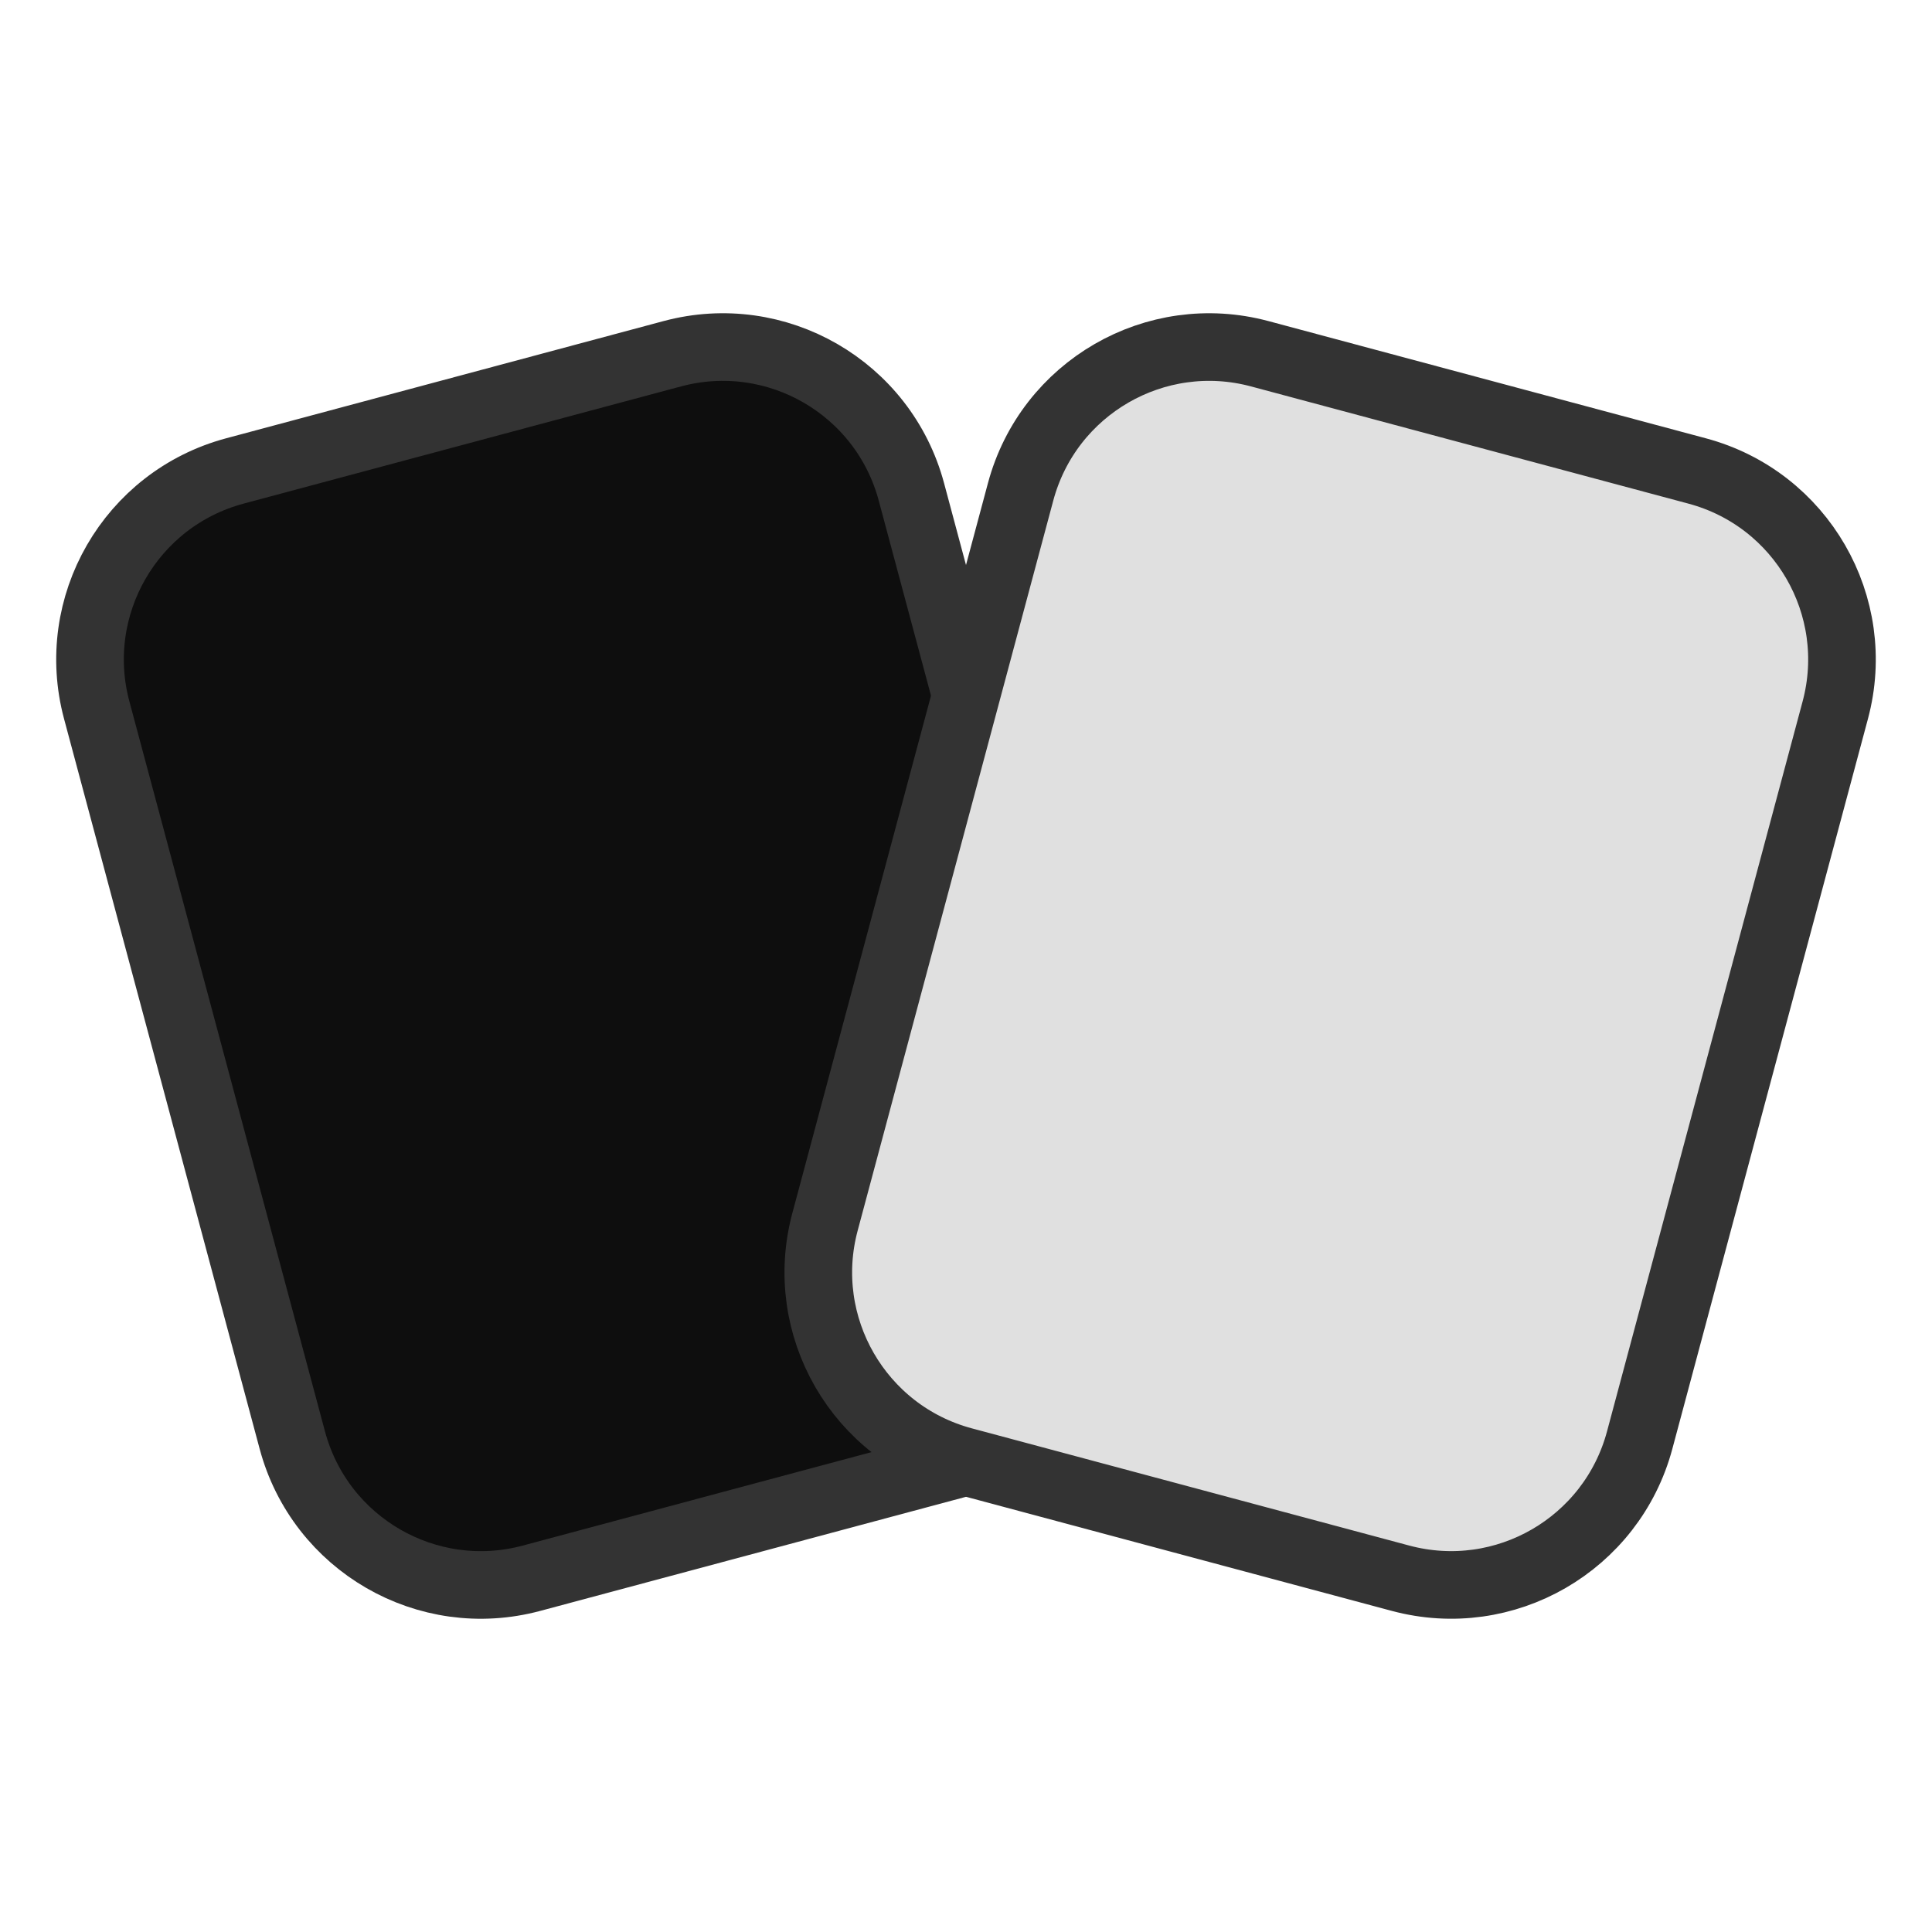
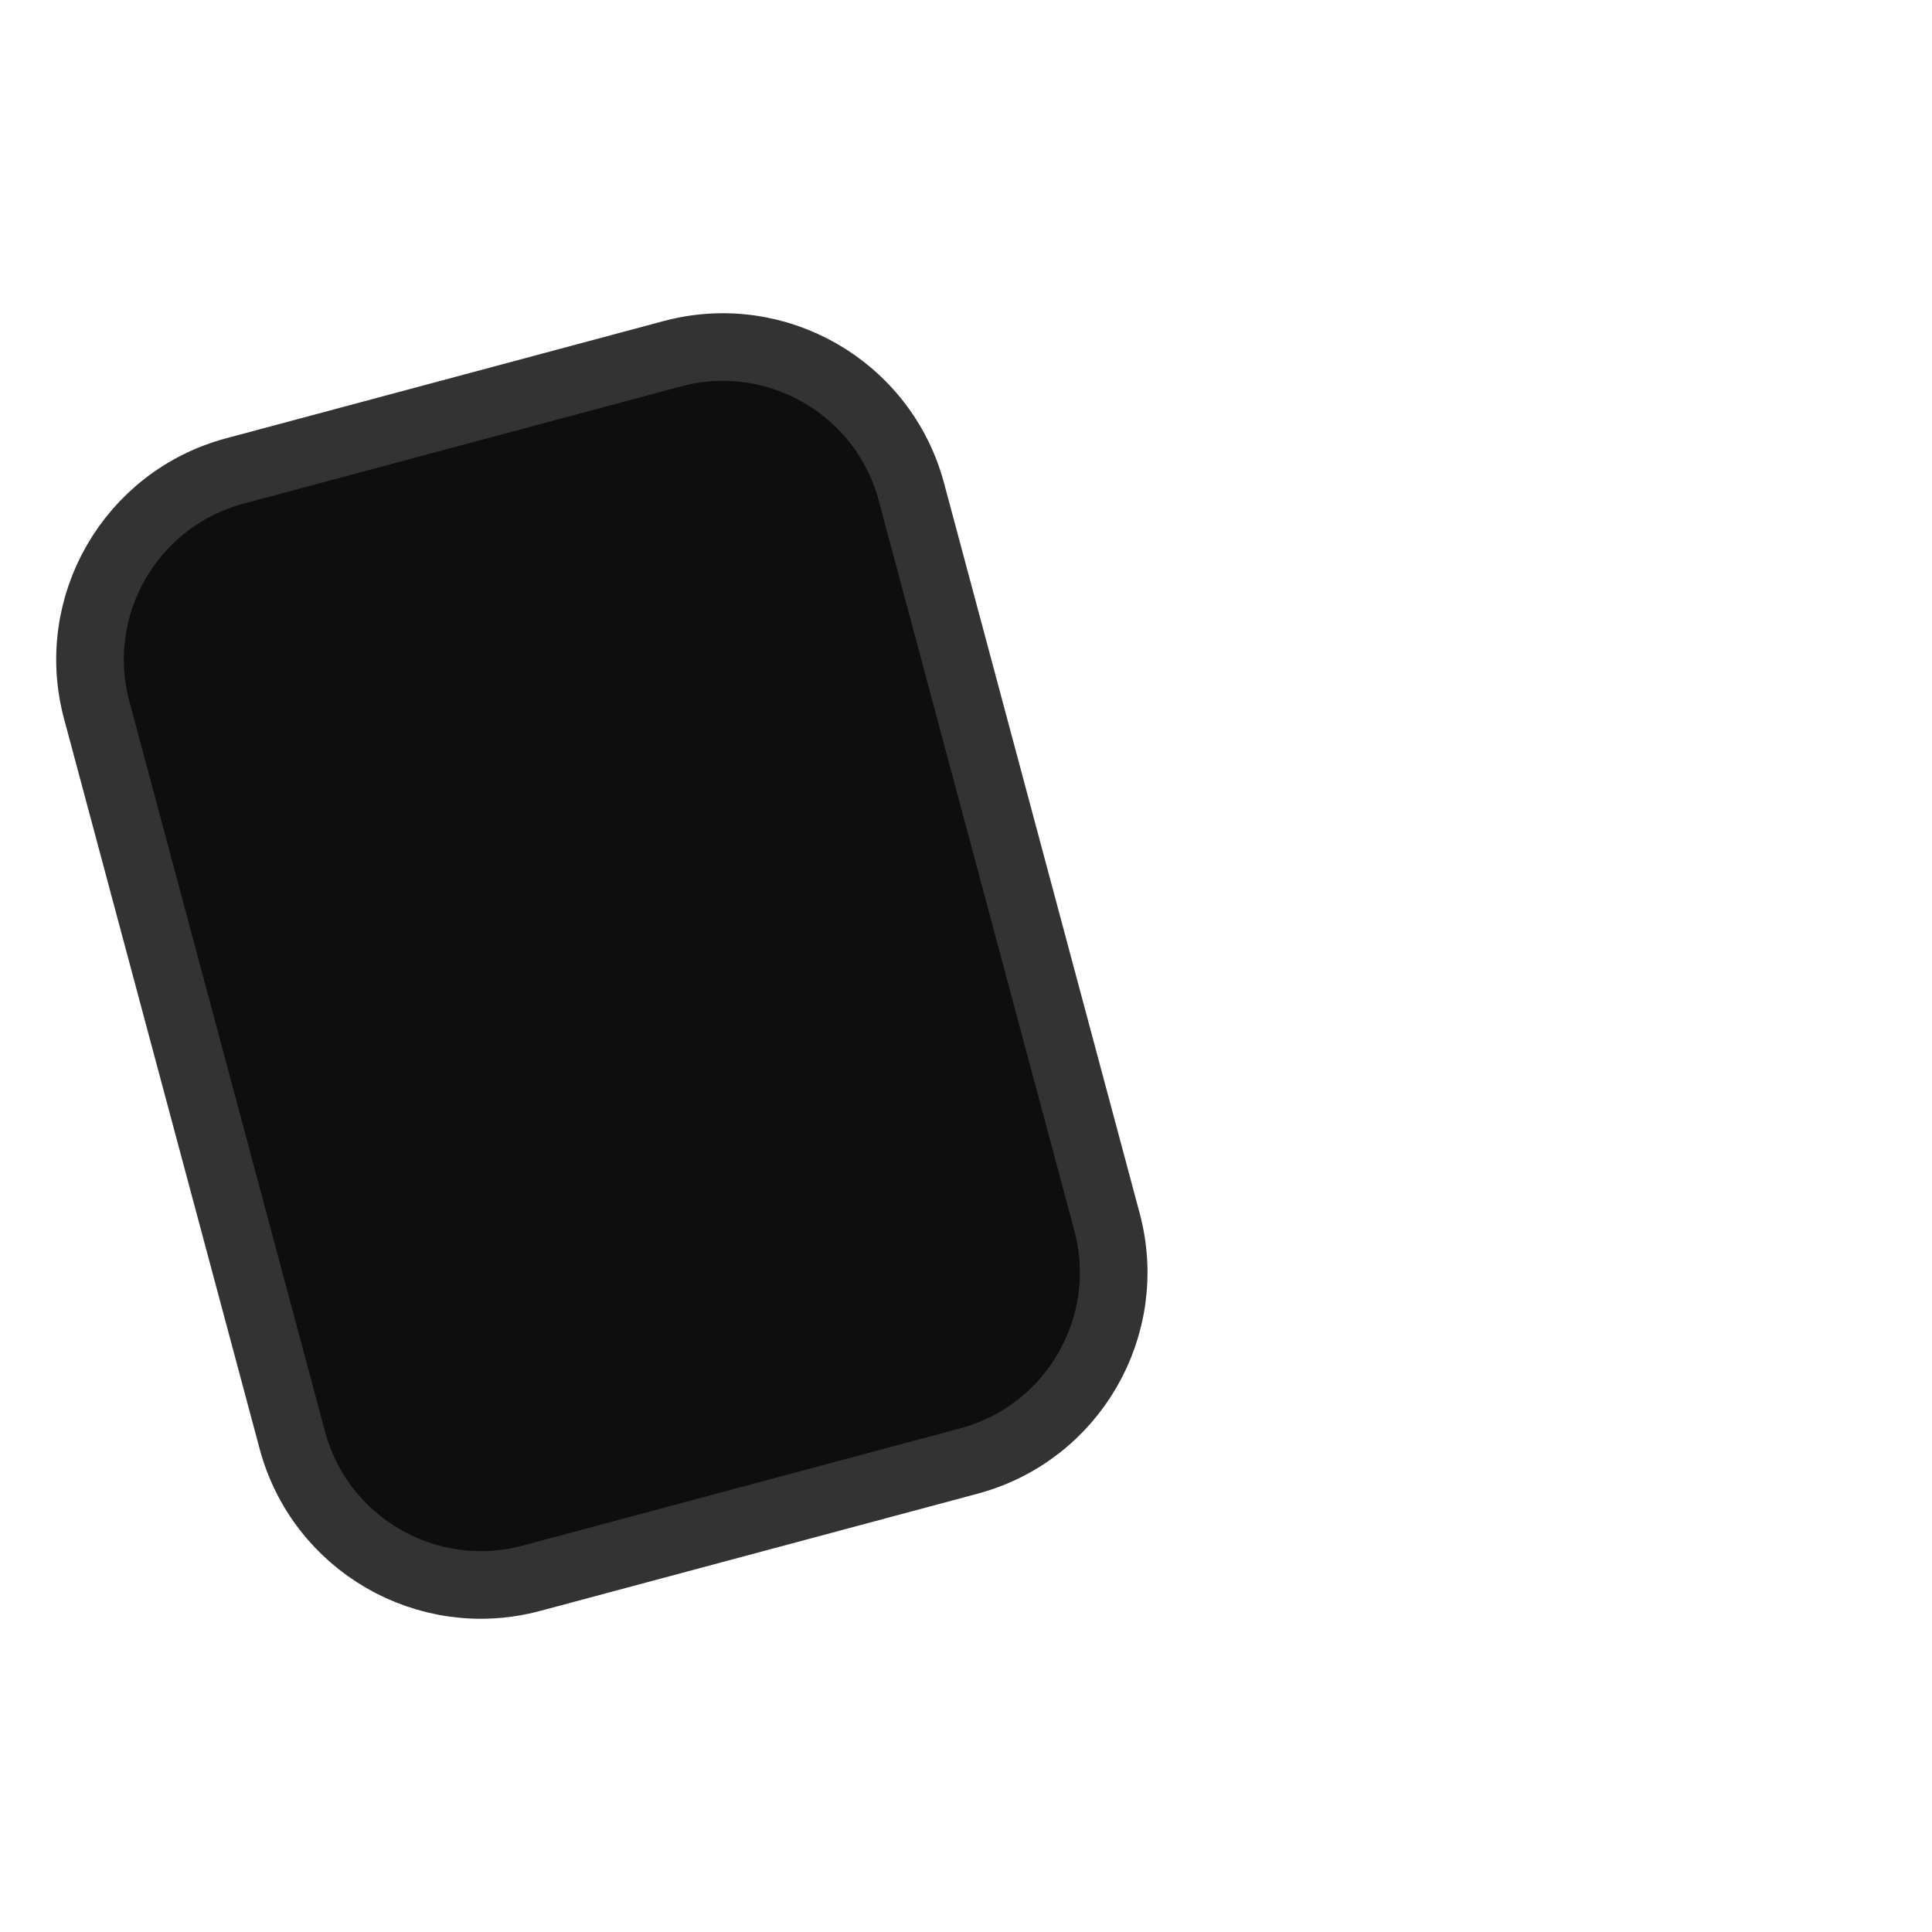
<svg xmlns="http://www.w3.org/2000/svg" width="80px" height="80px" viewBox="0 0 100 100" xml:space="preserve">
  <path d="M50.152 75.622L27.508 81.69c-5.391 1.445-10.932-1.755-12.377-7.146L5.006 36.755c-1.445-5.391 1.755-10.932 7.146-12.377l22.644-6.068c5.391-1.445 10.932 1.755 12.377 7.146l10.125 37.788c1.444 5.392-1.755 10.933-7.146 12.378z" stroke-width="3.5" stroke-linecap="round" stroke-linejoin="round" stroke-miterlimit="10" fill="#0e0e0e" stroke="#333" />
-   <path d="M72.492 81.689l-22.644-6.068c-5.391-1.445-8.59-6.986-7.146-12.377l10.125-37.788c1.445-5.391 6.986-8.59 12.377-7.146l22.644 6.068c5.391 1.445 8.59 6.986 7.146 12.377L84.869 74.543c-1.445 5.391-6.986 8.591-12.377 7.146z" stroke-width="3.5" stroke-linecap="round" stroke-linejoin="round" stroke-miterlimit="10" fill="#e0e0e0" stroke="#333" />
</svg>